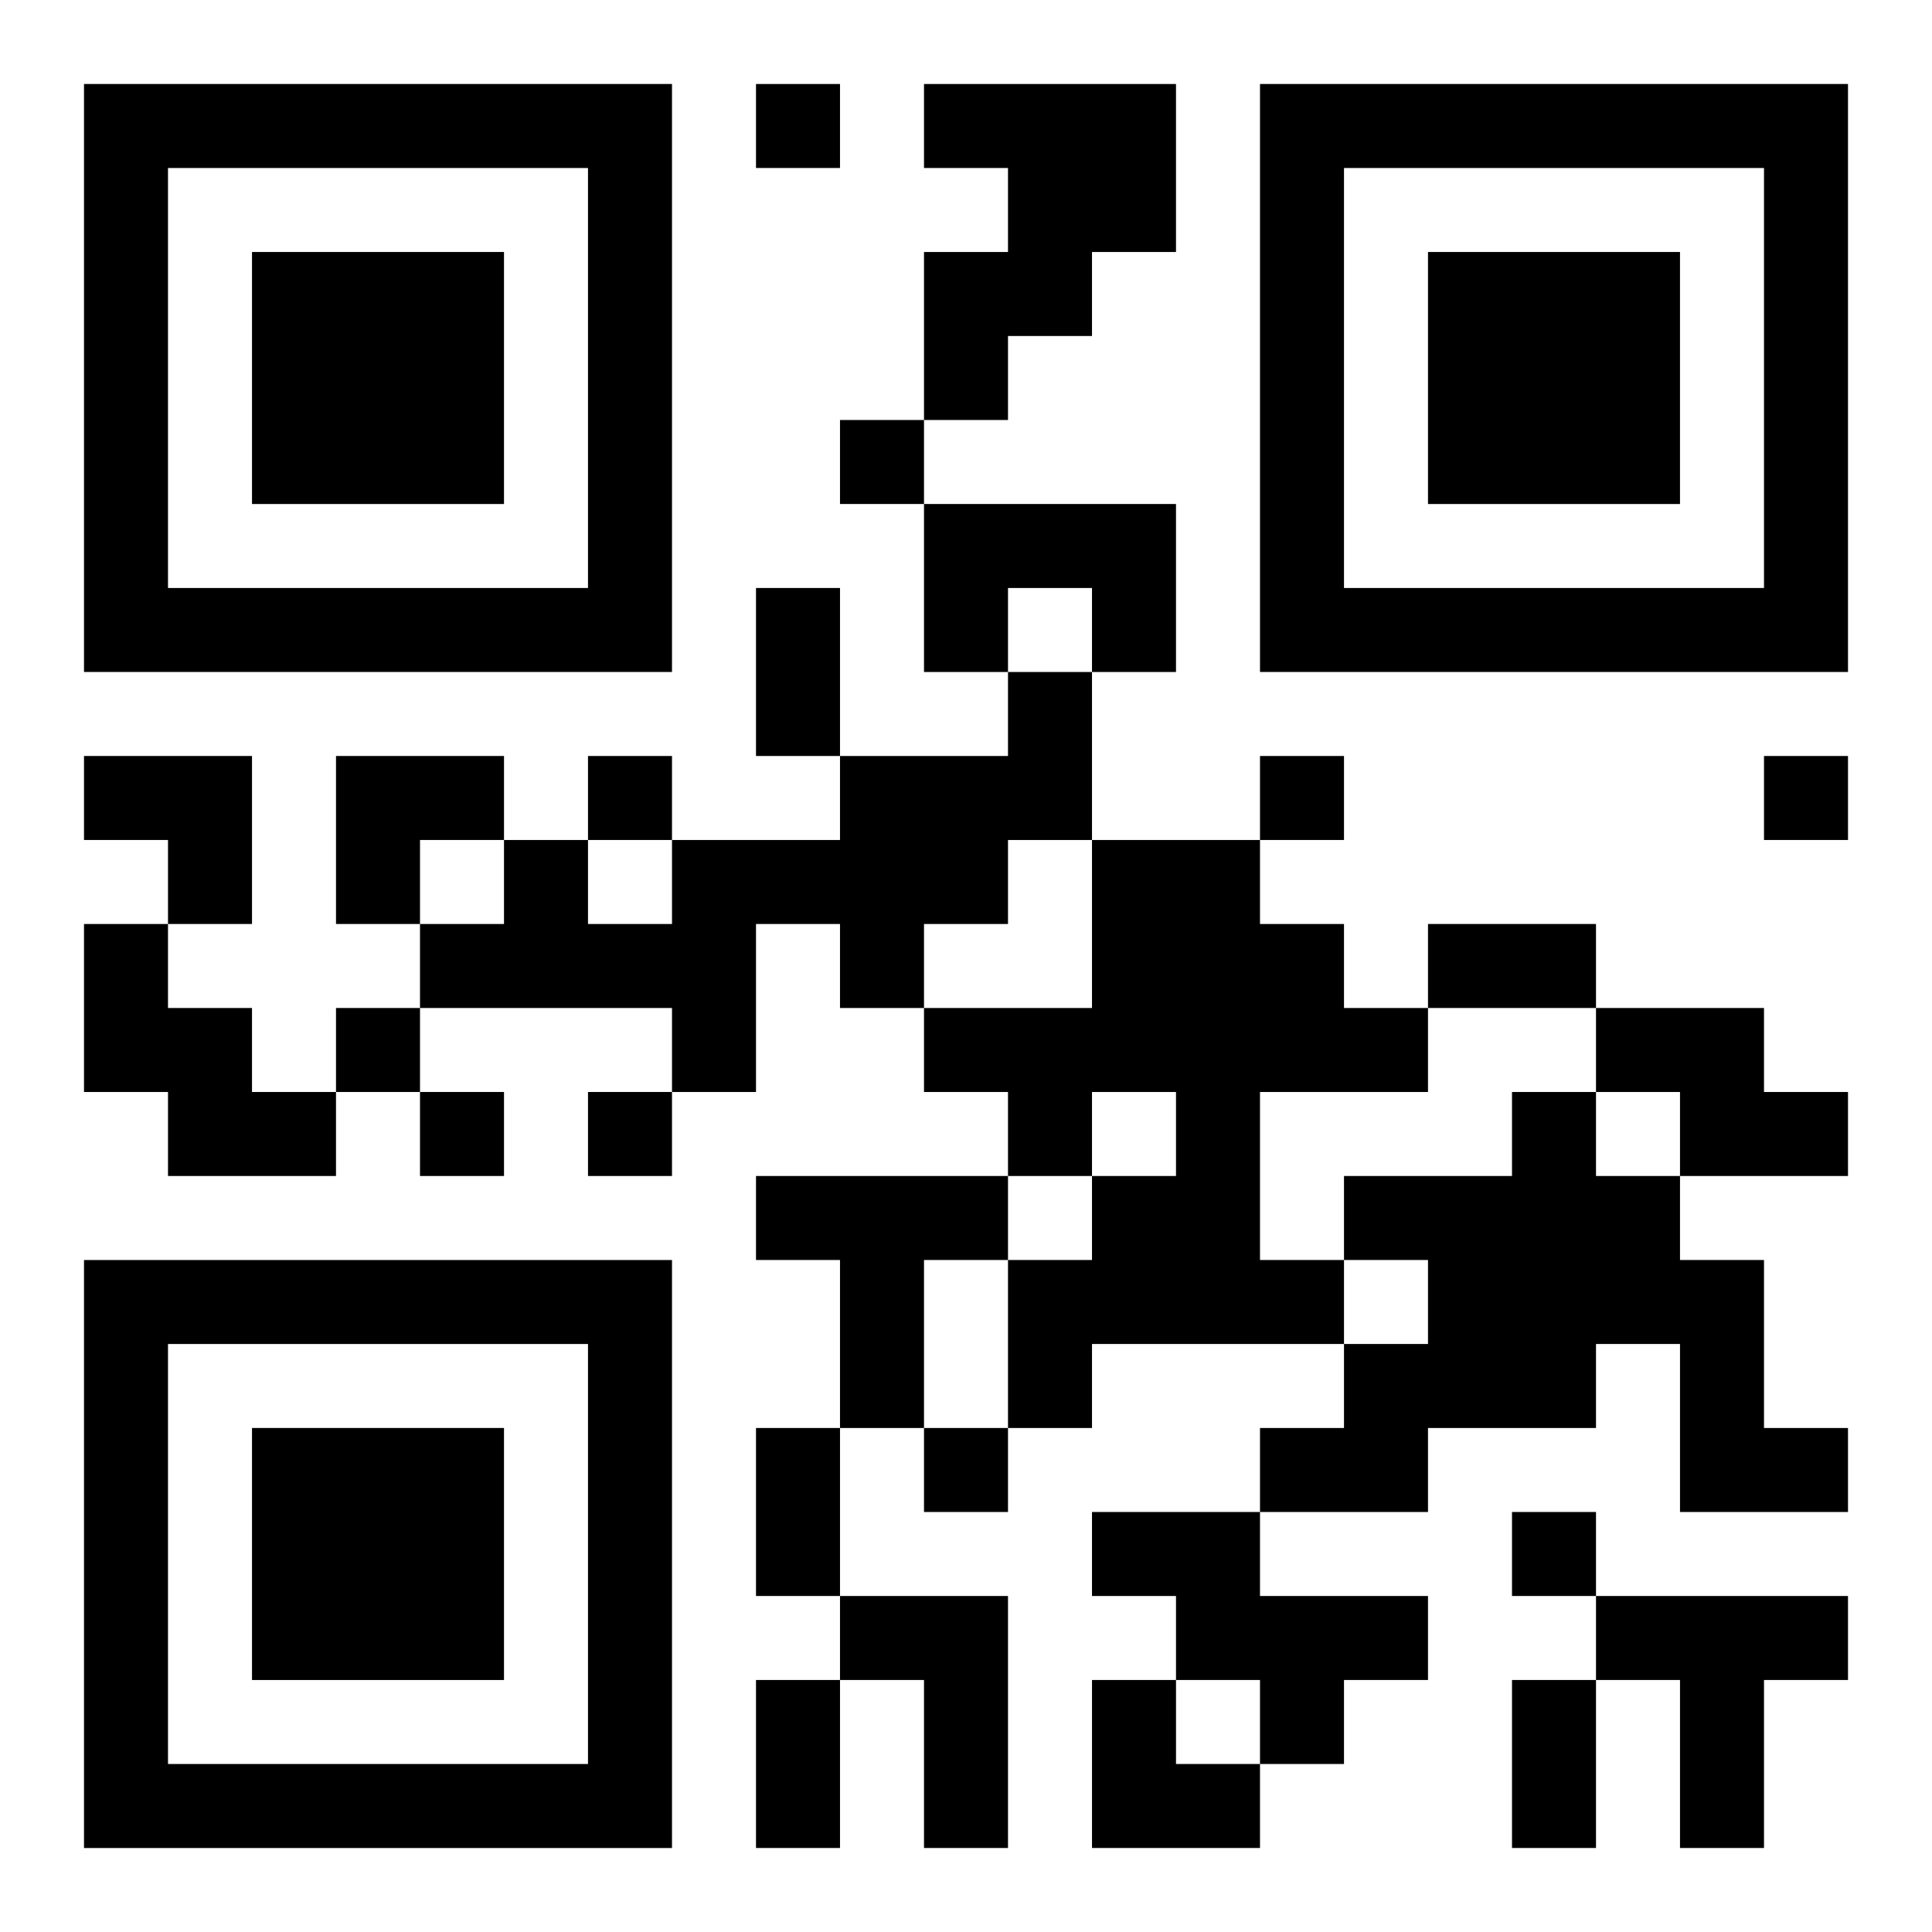
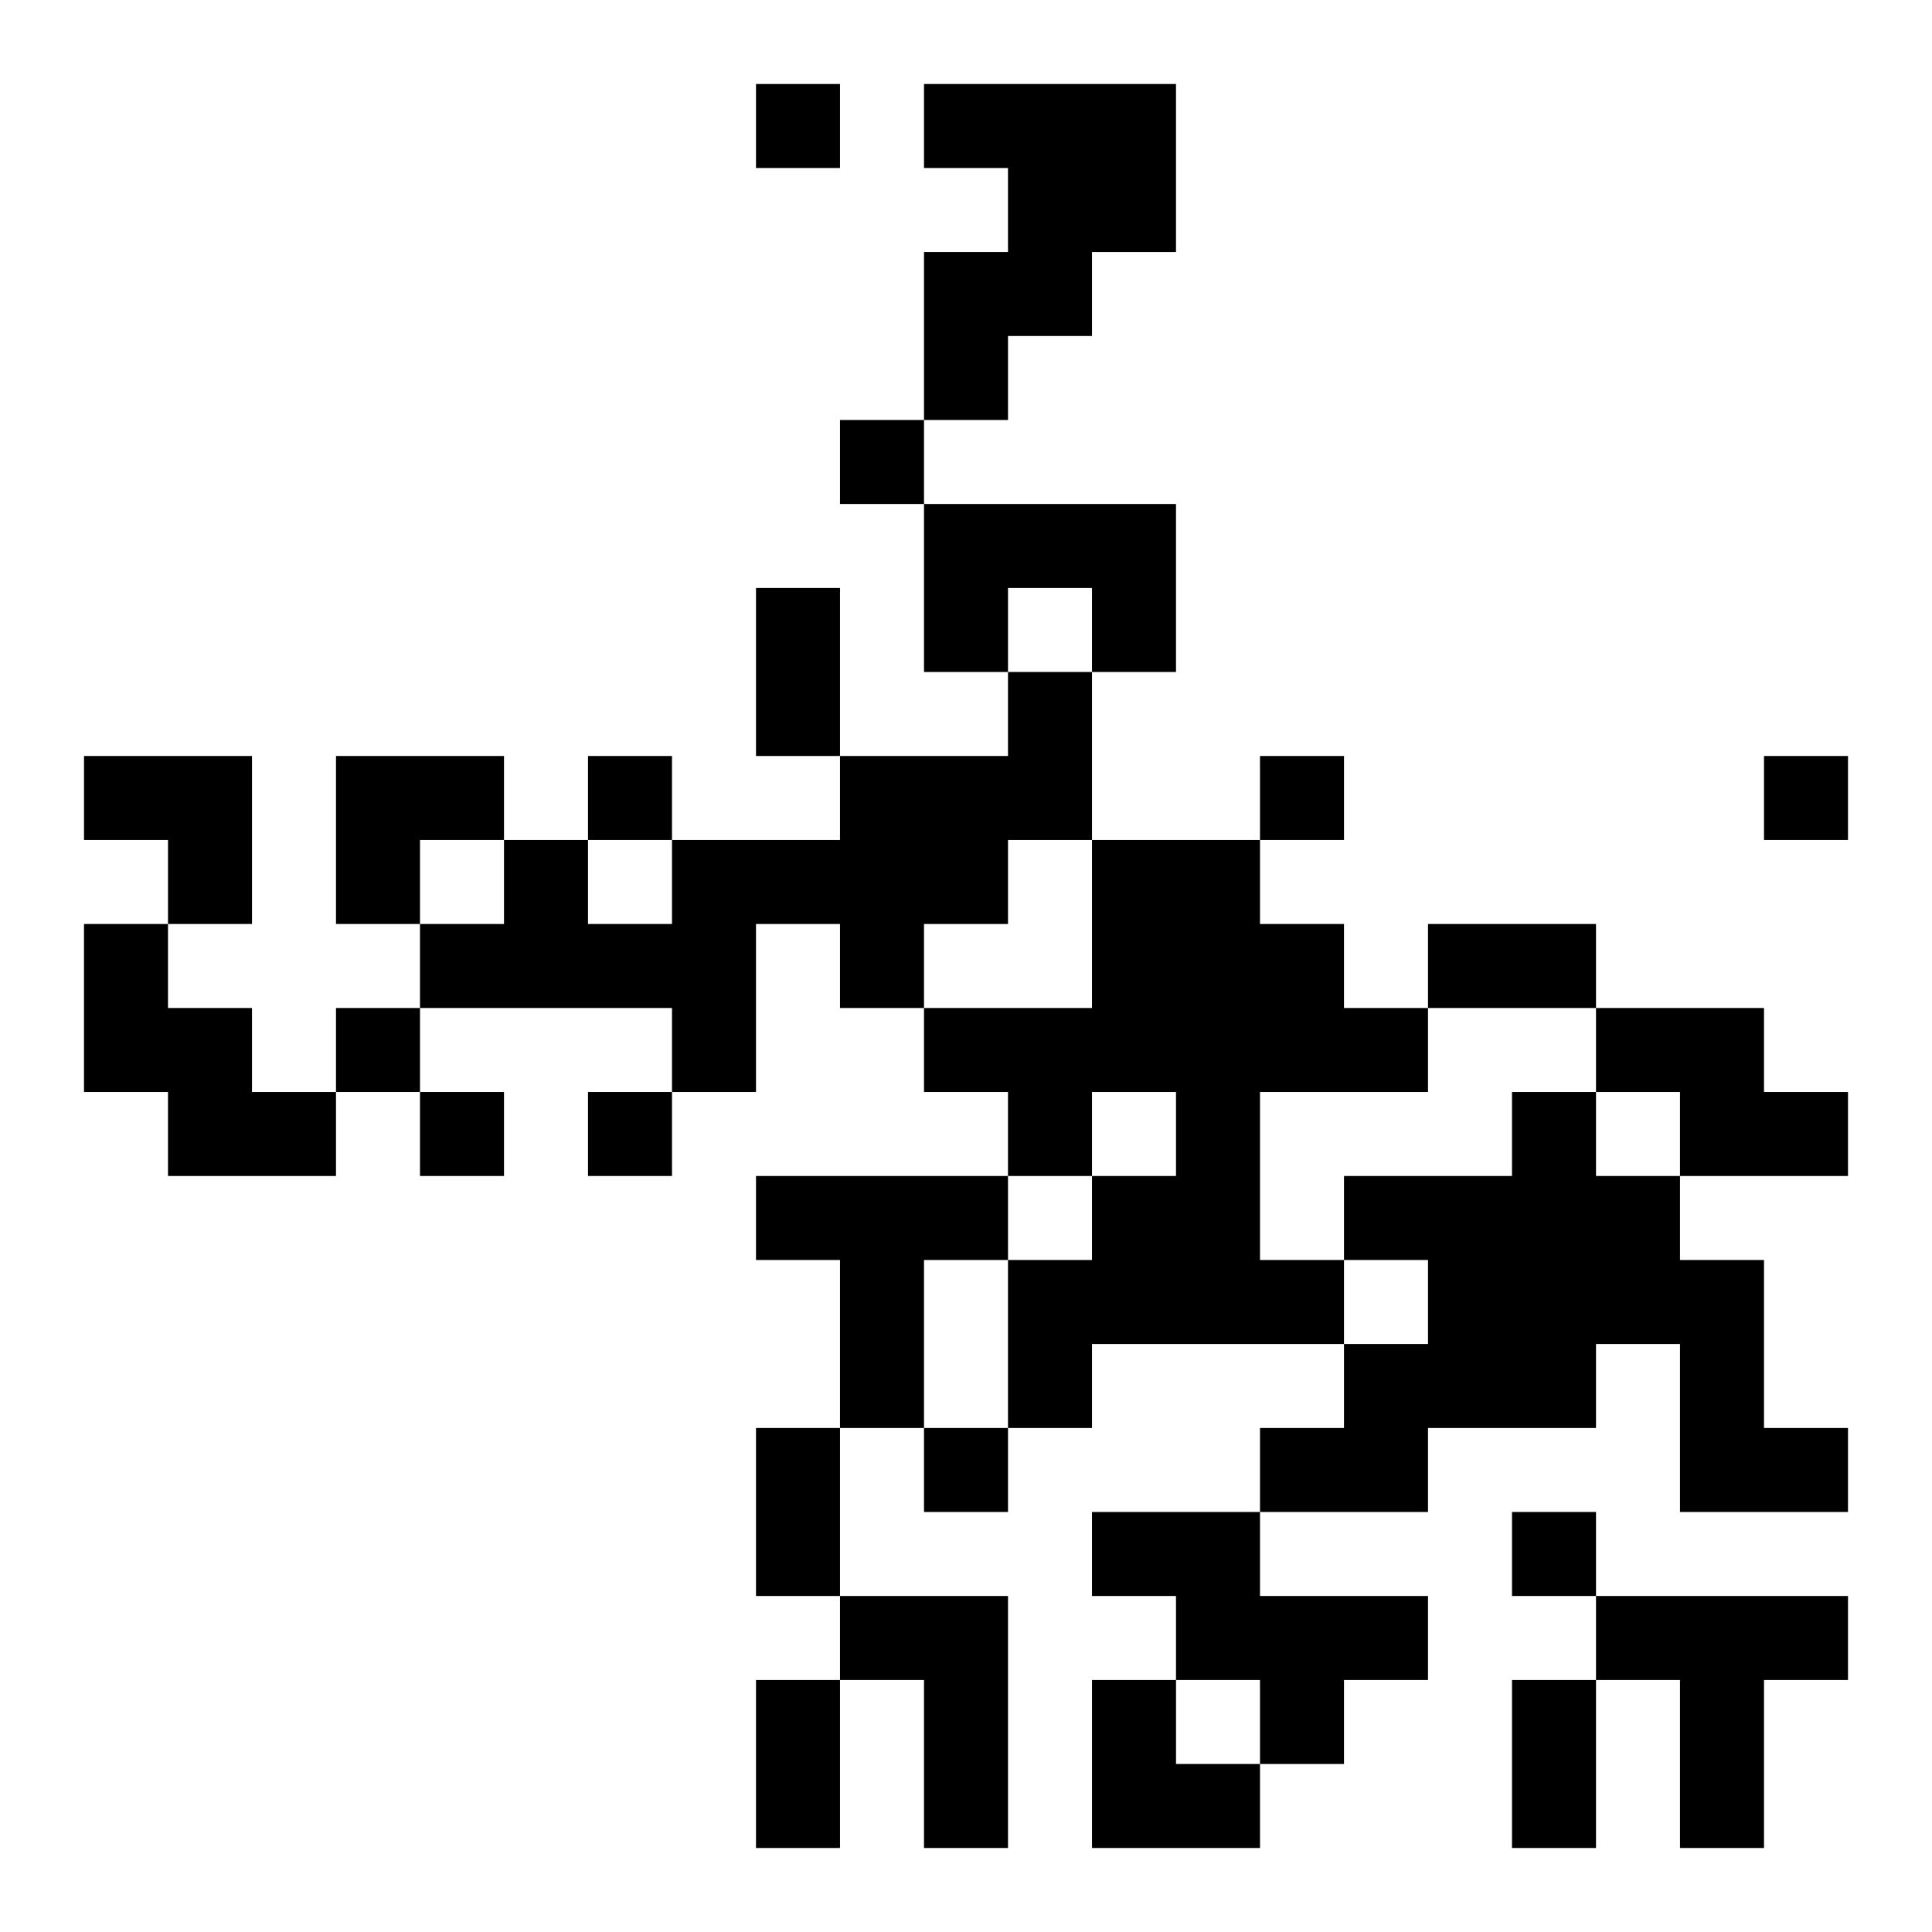
<svg xmlns="http://www.w3.org/2000/svg" xmlns:xlink="http://www.w3.org/1999/xlink" width="250" height="250" baseProfile="full" version="1.1" viewBox="-1 -1 23 23">
  <symbol id="a">
-     <path d="m0 7v7h7v-7h-7zm1 1h5v5h-5v-5zm1 1v3h3v-3h-3z" />
-   </symbol>
+     </symbol>
  <use y="-7" xlink:href="#a" />
  <use y="7" xlink:href="#a" />
  <use x="14" y="-7" xlink:href="#a" />
  <path d="m10 0h3v2h-1v1h-1v1h-1v-2h1v-1h-1v-1m0 5h3v2h-1v-1h-1v1h-1v-2m1 2h1v2h-1v1h-1v1h-1v-1h-1v2h-1v-1h-3v-1h1v-1h1v1h1v-1h2v-1h2v-1m1 2h2v1h1v1h1v1h-2v2h1v1h-3v1h-1v-2h1v-1h1v-1h-1v1h-1v-1h-1v-1h2v-2m-12 1h1v1h1v1h1v1h-2v-1h-1v-2m18 1h2v1h1v1h-2v-1h-1v-1m-1 1h1v1h1v1h1v2h1v1h-2v-2h-1v1h-2v1h-2v-1h1v-1h1v-1h-1v-1h2v-1m-9 1h3v1h-1v2h-1v-2h-1v-1m4 4h2v1h2v1h-1v1h-1v-1h-1v-1h-1v-1m-3 1h2v3h-1v-2h-1v-1m9 0h3v1h-1v2h-1v-2h-1v-1m-10-18v1h1v-1h-1m1 4v1h1v-1h-1m-3 4v1h1v-1h-1m8 0v1h1v-1h-1m6 0v1h1v-1h-1m-17 3v1h1v-1h-1m1 1v1h1v-1h-1m2 0v1h1v-1h-1m4 4v1h1v-1h-1m7 1v1h1v-1h-1m-9-11h1v2h-1v-2m8 4h2v1h-2v-1m-8 6h1v2h-1v-2m0 3h1v2h-1v-2m9 0h1v2h-1v-2m-17-11h2v2h-1v-1h-1zm3 0h2v1h-1v1h-1zm9 11h1v1h1v1h-2z" />
</svg>